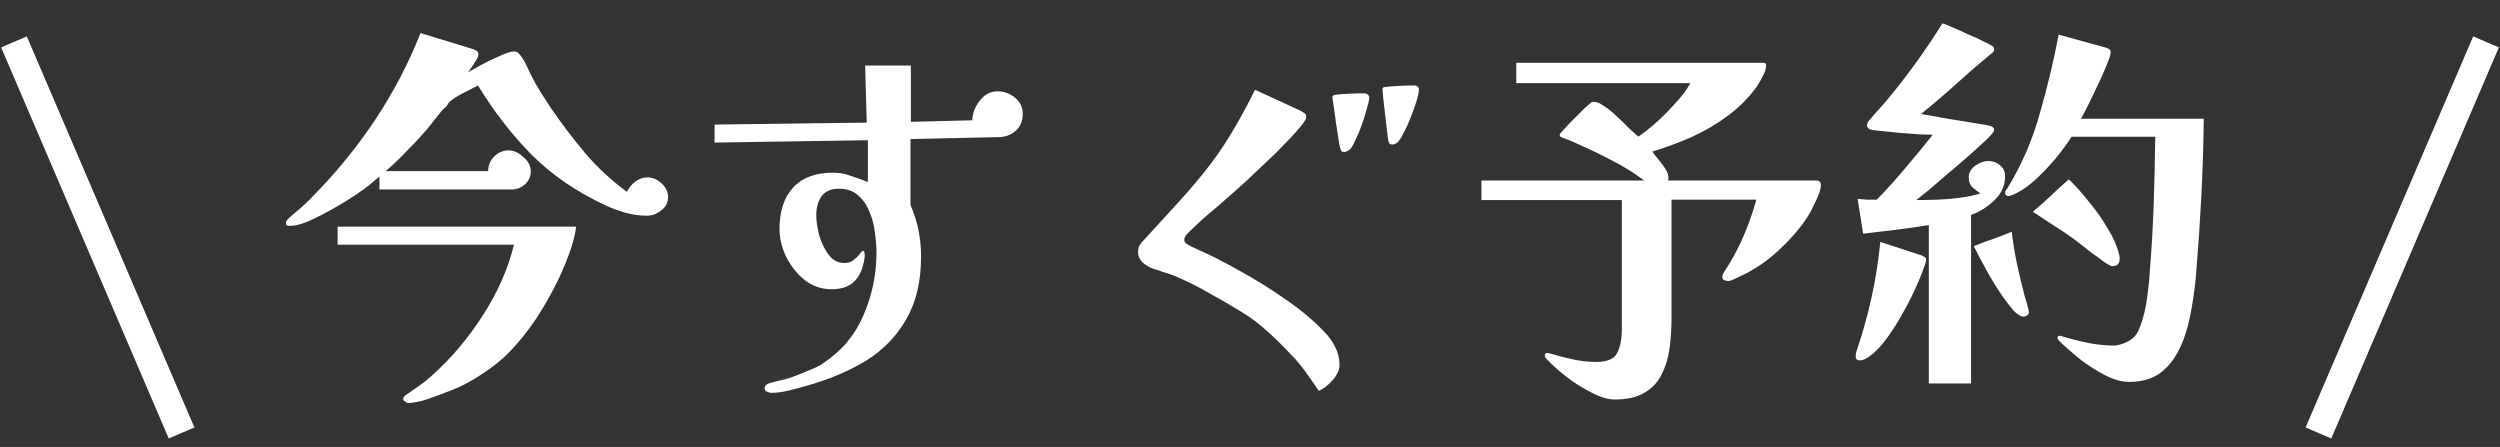
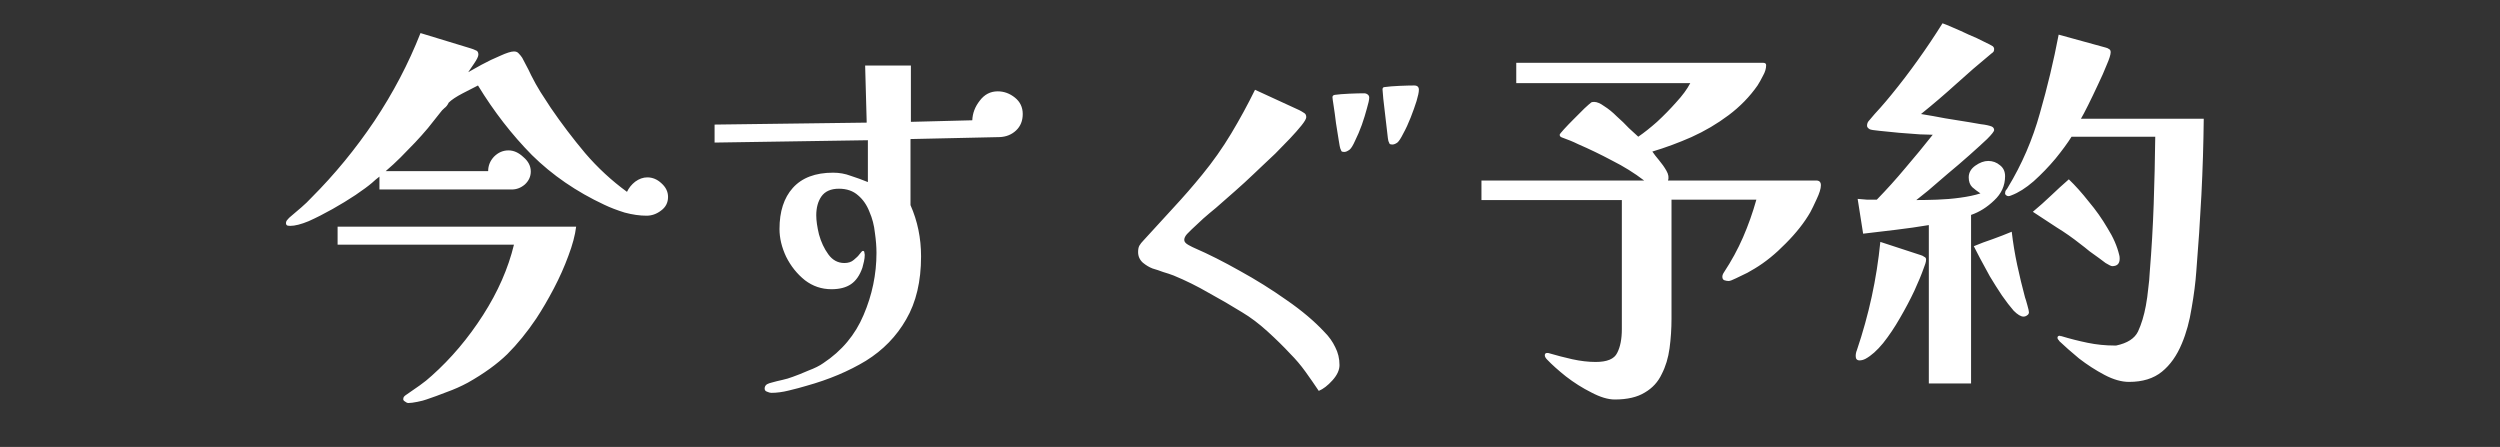
<svg xmlns="http://www.w3.org/2000/svg" width="179" height="32" viewBox="0 0 179 32" fill="none">
  <rect x="0" y="0" width="179" height="32" fill="#333333" stroke="none" />
-   <path d="M41.252 16.228C41.177 16.844 40.991 17.544 40.692 18.328C40.412 19.093 40.067 19.868 39.656 20.652C39.245 21.436 38.825 22.155 38.396 22.808C37.743 23.779 37.052 24.628 36.324 25.356C35.596 26.065 34.653 26.747 33.496 27.4C33.011 27.661 32.507 27.885 31.984 28.072C31.461 28.277 30.976 28.455 30.528 28.604C30.379 28.66 30.164 28.716 29.884 28.772C29.604 28.828 29.389 28.856 29.24 28.856C29.165 28.856 29.081 28.819 28.988 28.744C28.895 28.688 28.857 28.623 28.876 28.548C28.876 28.455 28.932 28.371 29.044 28.296C29.399 28.053 29.735 27.82 30.052 27.596C30.369 27.372 30.659 27.139 30.92 26.896C32.301 25.664 33.524 24.217 34.588 22.556C35.652 20.895 36.389 19.215 36.8 17.516H24.172V16.228H41.252ZM47.832 14.1C47.832 14.511 47.664 14.837 47.328 15.08C47.011 15.323 46.665 15.444 46.292 15.444C45.807 15.444 45.284 15.369 44.724 15.22C44.183 15.052 43.697 14.865 43.268 14.66C41.271 13.727 39.544 12.541 38.088 11.104C36.651 9.648 35.363 7.987 34.224 6.12C33.963 6.251 33.599 6.437 33.132 6.68C32.665 6.923 32.329 7.147 32.124 7.352C32.049 7.52 31.947 7.651 31.816 7.744C31.704 7.837 31.601 7.949 31.508 8.08C31.228 8.435 30.939 8.799 30.64 9.172C30.341 9.527 30.033 9.872 29.716 10.208C29.38 10.563 29.035 10.917 28.68 11.272C28.344 11.608 27.989 11.935 27.616 12.252H34.952C34.952 11.86 35.092 11.515 35.372 11.216C35.671 10.917 36.016 10.768 36.408 10.768C36.781 10.768 37.136 10.927 37.472 11.244C37.827 11.543 38.004 11.888 38.004 12.28C38.004 12.635 37.864 12.943 37.584 13.204C37.304 13.447 36.987 13.568 36.632 13.568H27.168V12.644C27.075 12.719 26.981 12.793 26.888 12.868C26.813 12.943 26.729 13.017 26.636 13.092C26.375 13.316 25.983 13.605 25.46 13.96C24.956 14.296 24.405 14.632 23.808 14.968C23.211 15.304 22.641 15.593 22.1 15.836C21.559 16.06 21.12 16.172 20.784 16.172C20.709 16.172 20.635 16.163 20.56 16.144C20.504 16.107 20.476 16.051 20.476 15.976C20.476 15.883 20.513 15.799 20.588 15.724C20.663 15.631 20.737 15.556 20.812 15.5C21.073 15.276 21.325 15.061 21.568 14.856C21.829 14.632 22.072 14.399 22.296 14.156C23.957 12.495 25.46 10.665 26.804 8.668C28.148 6.652 29.249 4.552 30.108 2.368L33.692 3.46C33.823 3.497 33.944 3.544 34.056 3.6C34.187 3.637 34.252 3.74 34.252 3.908C34.252 4.039 34.149 4.253 33.944 4.552C33.757 4.832 33.617 5.037 33.524 5.168C33.729 5.056 34.047 4.879 34.476 4.636C34.924 4.393 35.372 4.179 35.82 3.992C36.268 3.787 36.595 3.684 36.8 3.684C36.949 3.684 37.061 3.731 37.136 3.824C37.229 3.917 37.313 4.02 37.388 4.132C37.519 4.319 37.631 4.524 37.724 4.748C37.836 4.972 37.939 5.187 38.032 5.392C38.237 5.803 38.461 6.204 38.704 6.596C38.947 6.969 39.189 7.343 39.432 7.716C40.197 8.836 41.019 9.919 41.896 10.964C42.792 12.009 43.791 12.933 44.892 13.736C45.023 13.456 45.219 13.213 45.48 13.008C45.76 12.803 46.049 12.7 46.348 12.7C46.721 12.7 47.057 12.84 47.356 13.12C47.673 13.4 47.832 13.727 47.832 14.1ZM73.228 8.164C73.228 8.649 73.069 9.041 72.752 9.34C72.435 9.639 72.043 9.797 71.576 9.816L65.192 9.956V14.688C65.696 15.827 65.948 17.049 65.948 18.356C65.948 20.148 65.593 21.651 64.884 22.864C64.193 24.077 63.232 25.067 62 25.832C60.768 26.579 59.349 27.176 57.744 27.624C57.371 27.736 56.951 27.848 56.484 27.96C56.036 28.072 55.616 28.128 55.224 28.128C55.149 28.128 55.047 28.1 54.916 28.044C54.804 28.007 54.748 27.932 54.748 27.82C54.748 27.689 54.804 27.587 54.916 27.512C55.028 27.456 55.131 27.419 55.224 27.4C55.485 27.325 55.747 27.26 56.008 27.204C56.269 27.148 56.521 27.073 56.764 26.98C57.081 26.868 57.455 26.719 57.884 26.532C58.332 26.364 58.687 26.187 58.948 26C60.273 25.123 61.235 23.975 61.832 22.556C62.448 21.119 62.756 19.635 62.756 18.104C62.756 17.675 62.719 17.199 62.644 16.676C62.588 16.135 62.457 15.631 62.252 15.164C62.065 14.679 61.795 14.287 61.44 13.988C61.085 13.671 60.628 13.512 60.068 13.512C59.489 13.512 59.069 13.699 58.808 14.072C58.565 14.427 58.444 14.875 58.444 15.416C58.444 15.789 58.509 16.247 58.64 16.788C58.789 17.329 59.013 17.805 59.312 18.216C59.611 18.627 59.993 18.832 60.46 18.832C60.74 18.832 60.964 18.757 61.132 18.608C61.319 18.459 61.459 18.319 61.552 18.188C61.664 18.039 61.739 17.964 61.776 17.964C61.851 17.964 61.888 18.001 61.888 18.076C61.907 18.151 61.916 18.207 61.916 18.244C61.916 18.393 61.897 18.552 61.86 18.72C61.823 18.869 61.785 19.019 61.748 19.168C61.561 19.709 61.291 20.101 60.936 20.344C60.581 20.587 60.115 20.708 59.536 20.708C58.827 20.708 58.192 20.493 57.632 20.064C57.072 19.616 56.624 19.056 56.288 18.384C55.971 17.712 55.812 17.049 55.812 16.396C55.812 15.145 56.129 14.165 56.764 13.456C57.417 12.728 58.379 12.364 59.648 12.364C60.096 12.364 60.516 12.439 60.908 12.588C61.319 12.719 61.729 12.868 62.14 13.036V10.04L51.164 10.208V8.92L62.056 8.78L61.944 4.692H65.22V8.724L69.616 8.612C69.635 8.108 69.812 7.641 70.148 7.212C70.484 6.764 70.913 6.54 71.436 6.54C71.884 6.54 72.295 6.689 72.668 6.988C73.041 7.287 73.228 7.679 73.228 8.164ZM95.908 26.14C95.908 26.495 95.74 26.859 95.404 27.232C95.068 27.605 94.741 27.857 94.424 27.988C94.125 27.54 93.808 27.083 93.472 26.616C93.136 26.149 92.772 25.72 92.38 25.328C91.913 24.824 91.372 24.292 90.756 23.732C90.14 23.172 89.533 22.715 88.936 22.36C88.152 21.875 87.349 21.408 86.528 20.96C85.725 20.493 84.895 20.083 84.036 19.728C83.793 19.635 83.541 19.551 83.28 19.476C83.037 19.383 82.785 19.299 82.524 19.224C82.281 19.131 82.048 18.991 81.824 18.804C81.6 18.599 81.488 18.347 81.488 18.048C81.488 17.861 81.516 17.712 81.572 17.6C81.647 17.469 81.749 17.339 81.88 17.208C82.589 16.424 83.299 15.649 84.008 14.884C84.736 14.1 85.427 13.307 86.08 12.504C86.845 11.571 87.536 10.591 88.152 9.564C88.768 8.537 89.337 7.492 89.86 6.428L93.024 7.884C93.136 7.94 93.248 8.005 93.36 8.08C93.472 8.136 93.528 8.239 93.528 8.388C93.528 8.5 93.416 8.696 93.192 8.976C92.968 9.256 92.688 9.573 92.352 9.928C92.016 10.283 91.671 10.637 91.316 10.992C90.961 11.328 90.635 11.636 90.336 11.916C90.056 12.177 89.869 12.355 89.776 12.448C89.347 12.859 88.899 13.269 88.432 13.68C87.984 14.072 87.527 14.473 87.06 14.884C86.761 15.127 86.463 15.379 86.164 15.64C85.884 15.901 85.604 16.163 85.324 16.424C85.249 16.499 85.137 16.611 84.988 16.76C84.857 16.909 84.792 17.049 84.792 17.18C84.792 17.311 84.895 17.432 85.1 17.544C85.305 17.656 85.455 17.731 85.548 17.768C86.537 18.197 87.611 18.739 88.768 19.392C89.925 20.027 91.045 20.727 92.128 21.492C93.211 22.239 94.116 23.004 94.844 23.788C95.161 24.105 95.413 24.46 95.6 24.852C95.805 25.244 95.908 25.673 95.908 26.14ZM98.036 6.988C98.036 7.137 97.98 7.399 97.868 7.772C97.775 8.127 97.653 8.519 97.504 8.948C97.355 9.359 97.196 9.732 97.028 10.068C96.879 10.404 96.748 10.619 96.636 10.712C96.487 10.824 96.356 10.88 96.244 10.88C96.151 10.88 96.085 10.861 96.048 10.824C96.029 10.768 96.001 10.703 95.964 10.628C95.945 10.591 95.908 10.395 95.852 10.04C95.796 9.667 95.731 9.256 95.656 8.808C95.6 8.341 95.544 7.931 95.488 7.576C95.432 7.221 95.404 7.016 95.404 6.96C95.404 6.867 95.46 6.811 95.572 6.792C95.833 6.755 96.179 6.727 96.608 6.708C97.056 6.689 97.411 6.68 97.672 6.68C97.765 6.68 97.849 6.708 97.924 6.764C97.999 6.82 98.036 6.895 98.036 6.988ZM101.592 6.428C101.592 6.596 101.536 6.867 101.424 7.24C101.312 7.595 101.172 7.987 101.004 8.416C100.836 8.845 100.659 9.228 100.472 9.564C100.304 9.9 100.164 10.115 100.052 10.208C99.921 10.301 99.8 10.348 99.688 10.348C99.595 10.348 99.529 10.329 99.492 10.292C99.473 10.236 99.445 10.171 99.408 10.096C99.389 10.04 99.361 9.835 99.324 9.48C99.287 9.125 99.24 8.724 99.184 8.276C99.128 7.828 99.081 7.427 99.044 7.072C99.007 6.699 98.988 6.475 98.988 6.4C98.988 6.288 99.044 6.232 99.156 6.232C99.417 6.195 99.763 6.167 100.192 6.148C100.64 6.129 100.995 6.12 101.256 6.12C101.48 6.12 101.592 6.223 101.592 6.428ZM130.376 13.26C130.376 13.503 130.273 13.839 130.068 14.268C129.881 14.679 129.732 14.987 129.62 15.192C129.191 15.939 128.603 16.685 127.856 17.432C127.128 18.179 126.391 18.776 125.644 19.224C125.551 19.28 125.373 19.383 125.112 19.532C124.851 19.663 124.58 19.793 124.3 19.924C124.039 20.055 123.861 20.12 123.768 20.12C123.675 20.12 123.572 20.101 123.46 20.064C123.367 20.027 123.32 19.943 123.32 19.812C123.32 19.719 123.357 19.616 123.432 19.504C123.973 18.683 124.431 17.843 124.804 16.984C125.177 16.125 125.495 15.229 125.756 14.296H119.68V22.808C119.68 23.536 119.633 24.245 119.54 24.936C119.447 25.627 119.26 26.243 118.98 26.784C118.719 27.344 118.317 27.783 117.776 28.1C117.235 28.436 116.516 28.604 115.62 28.604C115.135 28.604 114.575 28.436 113.94 28.1C113.305 27.783 112.699 27.4 112.12 26.952C111.56 26.504 111.112 26.103 110.776 25.748C110.664 25.636 110.608 25.533 110.608 25.44C110.608 25.328 110.664 25.272 110.776 25.272C110.851 25.272 110.907 25.281 110.944 25.3C111.448 25.449 111.989 25.589 112.568 25.72C113.165 25.851 113.725 25.916 114.248 25.916C115.069 25.916 115.583 25.701 115.788 25.272C116.012 24.843 116.124 24.273 116.124 23.564V14.324H106.072V12.924H117.72C117.011 12.383 116.245 11.907 115.424 11.496C114.621 11.067 113.809 10.675 112.988 10.32C112.801 10.227 112.615 10.143 112.428 10.068C112.241 9.993 112.045 9.919 111.84 9.844C111.728 9.807 111.672 9.741 111.672 9.648C111.672 9.611 111.775 9.48 111.98 9.256C112.185 9.032 112.419 8.789 112.68 8.528C112.96 8.248 113.212 7.996 113.436 7.772C113.679 7.548 113.837 7.408 113.912 7.352C113.949 7.315 114.024 7.296 114.136 7.296C114.341 7.296 114.584 7.399 114.864 7.604C115.163 7.791 115.461 8.033 115.76 8.332C116.077 8.612 116.367 8.892 116.628 9.172C116.908 9.433 117.132 9.639 117.3 9.788C117.711 9.508 118.159 9.153 118.644 8.724C119.129 8.276 119.587 7.809 120.016 7.324C120.464 6.839 120.8 6.381 121.024 5.952H108.564V4.496H126.232C126.381 4.496 126.456 4.552 126.456 4.664C126.456 4.907 126.381 5.159 126.232 5.42C126.101 5.681 125.971 5.915 125.84 6.12C125.28 6.923 124.589 7.632 123.768 8.248C122.947 8.864 122.06 9.387 121.108 9.816C120.175 10.227 119.241 10.572 118.308 10.852C118.42 11.02 118.579 11.225 118.784 11.468C118.989 11.711 119.167 11.963 119.316 12.224C119.465 12.485 119.503 12.719 119.428 12.924H130.04C130.264 12.924 130.376 13.036 130.376 13.26ZM137.908 18.58C137.908 18.673 137.889 18.776 137.852 18.888C137.815 19 137.777 19.103 137.74 19.196C137.591 19.625 137.367 20.167 137.068 20.82C136.769 21.455 136.424 22.108 136.032 22.78C135.659 23.433 135.257 24.031 134.828 24.572C134.399 25.095 133.979 25.468 133.568 25.692C133.419 25.767 133.279 25.804 133.148 25.804C132.961 25.804 132.868 25.701 132.868 25.496C132.868 25.347 132.896 25.207 132.952 25.076C133.381 23.807 133.736 22.528 134.016 21.24C134.296 19.952 134.501 18.645 134.632 17.32L137.544 18.272C137.619 18.291 137.693 18.328 137.768 18.384C137.861 18.421 137.908 18.487 137.908 18.58ZM145.272 22.36C145.272 22.453 145.225 22.528 145.132 22.584C145.057 22.64 144.973 22.668 144.88 22.668C144.693 22.668 144.46 22.528 144.18 22.248C143.919 21.949 143.639 21.585 143.34 21.156C143.041 20.708 142.752 20.251 142.472 19.784C142.211 19.317 141.977 18.888 141.772 18.496C141.567 18.104 141.417 17.815 141.324 17.628C141.772 17.441 142.22 17.273 142.668 17.124C143.135 16.956 143.592 16.779 144.04 16.592C144.133 17.395 144.264 18.188 144.432 18.972C144.6 19.756 144.787 20.531 144.992 21.296C145.029 21.389 145.085 21.576 145.16 21.856C145.235 22.117 145.272 22.285 145.272 22.36ZM143.564 12.616C143.564 13.288 143.303 13.867 142.78 14.352C142.276 14.837 141.725 15.183 141.128 15.388V27.456H138.104V16.116C137.32 16.247 136.536 16.359 135.752 16.452C134.968 16.545 134.184 16.639 133.4 16.732L133.008 14.24C133.232 14.259 133.456 14.277 133.68 14.296C133.923 14.296 134.156 14.296 134.38 14.296C135.089 13.568 135.771 12.812 136.424 12.028C137.096 11.244 137.749 10.451 138.384 9.648C138.216 9.648 137.908 9.639 137.46 9.62C137.012 9.583 136.517 9.545 135.976 9.508C135.453 9.452 134.987 9.405 134.576 9.368C134.184 9.331 133.951 9.293 133.876 9.256C133.745 9.181 133.68 9.097 133.68 9.004C133.68 8.855 133.727 8.733 133.82 8.64C134.081 8.323 134.352 8.015 134.632 7.716C134.912 7.399 135.173 7.091 135.416 6.792C136.088 5.971 136.723 5.14 137.32 4.3C137.936 3.441 138.524 2.564 139.084 1.668C139.252 1.724 139.504 1.827 139.84 1.976C140.195 2.125 140.568 2.293 140.96 2.48C141.371 2.648 141.735 2.816 142.052 2.984C142.369 3.133 142.584 3.245 142.696 3.32C142.752 3.376 142.78 3.441 142.78 3.516C142.78 3.609 142.761 3.675 142.724 3.712C142.705 3.731 142.677 3.759 142.64 3.796C142.603 3.815 142.565 3.843 142.528 3.88C141.688 4.571 140.857 5.289 140.036 6.036C139.233 6.764 138.403 7.473 137.544 8.164C138.123 8.257 138.701 8.36 139.28 8.472C139.859 8.565 140.437 8.659 141.016 8.752C141.221 8.789 141.492 8.836 141.828 8.892C142.164 8.929 142.425 8.985 142.612 9.06C142.724 9.116 142.78 9.2 142.78 9.312C142.78 9.405 142.612 9.62 142.276 9.956C141.94 10.273 141.52 10.656 141.016 11.104C140.512 11.552 139.989 12 139.448 12.448C138.925 12.896 138.459 13.297 138.048 13.652C137.637 13.988 137.357 14.212 137.208 14.324C137.656 14.324 138.151 14.315 138.692 14.296C139.252 14.277 139.803 14.231 140.344 14.156C140.904 14.081 141.389 13.979 141.8 13.848C141.576 13.699 141.38 13.549 141.212 13.4C141.044 13.232 140.96 12.999 140.96 12.7C140.96 12.364 141.119 12.084 141.436 11.86C141.753 11.636 142.061 11.524 142.36 11.524C142.677 11.524 142.957 11.627 143.2 11.832C143.443 12.019 143.564 12.28 143.564 12.616ZM151.768 18.524C151.768 18.879 151.591 19.056 151.236 19.056C151.161 19.056 151.003 18.981 150.76 18.832C150.536 18.664 150.387 18.552 150.312 18.496C150.069 18.328 149.836 18.16 149.612 17.992C149.388 17.805 149.164 17.628 148.94 17.46C148.399 17.031 147.839 16.639 147.26 16.284C146.7 15.911 146.131 15.537 145.552 15.164C146 14.791 146.429 14.408 146.84 14.016C147.269 13.605 147.699 13.213 148.128 12.84C148.595 13.288 149.071 13.82 149.556 14.436C150.06 15.033 150.508 15.668 150.9 16.34C151.311 16.993 151.591 17.637 151.74 18.272C151.759 18.328 151.768 18.412 151.768 18.524ZM157.788 8.5C157.769 10.311 157.713 12.131 157.62 13.96C157.527 15.771 157.405 17.591 157.256 19.42C157.2 20.223 157.088 21.1 156.92 22.052C156.771 23.004 156.537 23.853 156.22 24.6C155.865 25.459 155.389 26.131 154.792 26.616C154.195 27.101 153.411 27.344 152.44 27.344C151.899 27.344 151.311 27.176 150.676 26.84C150.041 26.504 149.435 26.112 148.856 25.664C148.296 25.197 147.829 24.787 147.456 24.432C147.437 24.395 147.409 24.357 147.372 24.32C147.335 24.283 147.316 24.236 147.316 24.18C147.316 24.087 147.372 24.04 147.484 24.04C147.503 24.04 147.521 24.049 147.54 24.068C147.559 24.068 147.577 24.068 147.596 24.068C148.212 24.255 148.837 24.413 149.472 24.544C150.107 24.675 150.751 24.74 151.404 24.74C151.423 24.74 151.441 24.74 151.46 24.74C151.479 24.74 151.497 24.74 151.516 24.74C152.319 24.572 152.841 24.236 153.084 23.732C153.327 23.209 153.513 22.593 153.644 21.884C153.719 21.473 153.775 21.072 153.812 20.68C153.868 20.269 153.905 19.859 153.924 19.448C154.055 17.843 154.148 16.237 154.204 14.632C154.26 13.008 154.297 11.393 154.316 9.788H148.324C148.044 10.236 147.661 10.759 147.176 11.356C146.691 11.935 146.168 12.476 145.608 12.98C145.048 13.465 144.516 13.801 144.012 13.988C143.937 14.025 143.863 14.044 143.788 14.044C143.751 14.044 143.704 14.025 143.648 13.988C143.592 13.951 143.564 13.904 143.564 13.848C143.564 13.755 143.583 13.68 143.62 13.624C143.676 13.568 143.723 13.503 143.76 13.428C144.768 11.767 145.533 9.993 146.056 8.108C146.597 6.223 147.045 4.347 147.4 2.48L150.76 3.404C150.853 3.423 150.937 3.46 151.012 3.516C151.087 3.553 151.124 3.628 151.124 3.74C151.124 3.908 151.031 4.207 150.844 4.636C150.676 5.065 150.461 5.551 150.2 6.092C149.957 6.615 149.724 7.1 149.5 7.548C149.276 7.996 149.108 8.313 148.996 8.5H157.788Z" fill="white" />
-   <path d="M166 31L178 3" stroke="white" stroke-width="2" />
-   <path d="M13 31L1 3" stroke="white" stroke-width="2" />
+   <path d="M41.252 16.228C41.177 16.844 40.991 17.544 40.692 18.328C40.412 19.093 40.067 19.868 39.656 20.652C39.245 21.436 38.825 22.155 38.396 22.808C37.743 23.779 37.052 24.628 36.324 25.356C35.596 26.065 34.653 26.747 33.496 27.4C33.011 27.661 32.507 27.885 31.984 28.072C31.461 28.277 30.976 28.455 30.528 28.604C30.379 28.66 30.164 28.716 29.884 28.772C29.604 28.828 29.389 28.856 29.24 28.856C29.165 28.856 29.081 28.819 28.988 28.744C28.895 28.688 28.857 28.623 28.876 28.548C28.876 28.455 28.932 28.371 29.044 28.296C29.399 28.053 29.735 27.82 30.052 27.596C30.369 27.372 30.659 27.139 30.92 26.896C32.301 25.664 33.524 24.217 34.588 22.556C35.652 20.895 36.389 19.215 36.8 17.516H24.172V16.228H41.252ZM47.832 14.1C47.832 14.511 47.664 14.837 47.328 15.08C47.011 15.323 46.665 15.444 46.292 15.444C45.807 15.444 45.284 15.369 44.724 15.22C44.183 15.052 43.697 14.865 43.268 14.66C41.271 13.727 39.544 12.541 38.088 11.104C36.651 9.648 35.363 7.987 34.224 6.12C33.963 6.251 33.599 6.437 33.132 6.68C32.665 6.923 32.329 7.147 32.124 7.352C32.049 7.52 31.947 7.651 31.816 7.744C31.704 7.837 31.601 7.949 31.508 8.08C31.228 8.435 30.939 8.799 30.64 9.172C30.341 9.527 30.033 9.872 29.716 10.208C29.38 10.563 29.035 10.917 28.68 11.272C28.344 11.608 27.989 11.935 27.616 12.252H34.952C34.952 11.86 35.092 11.515 35.372 11.216C35.671 10.917 36.016 10.768 36.408 10.768C36.781 10.768 37.136 10.927 37.472 11.244C37.827 11.543 38.004 11.888 38.004 12.28C38.004 12.635 37.864 12.943 37.584 13.204C37.304 13.447 36.987 13.568 36.632 13.568H27.168V12.644C27.075 12.719 26.981 12.793 26.888 12.868C26.813 12.943 26.729 13.017 26.636 13.092C26.375 13.316 25.983 13.605 25.46 13.96C24.956 14.296 24.405 14.632 23.808 14.968C23.211 15.304 22.641 15.593 22.1 15.836C21.559 16.06 21.12 16.172 20.784 16.172C20.709 16.172 20.635 16.163 20.56 16.144C20.504 16.107 20.476 16.051 20.476 15.976C20.476 15.883 20.513 15.799 20.588 15.724C20.663 15.631 20.737 15.556 20.812 15.5C21.073 15.276 21.325 15.061 21.568 14.856C21.829 14.632 22.072 14.399 22.296 14.156C23.957 12.495 25.46 10.665 26.804 8.668C28.148 6.652 29.249 4.552 30.108 2.368L33.692 3.46C33.823 3.497 33.944 3.544 34.056 3.6C34.187 3.637 34.252 3.74 34.252 3.908C34.252 4.039 34.149 4.253 33.944 4.552C33.757 4.832 33.617 5.037 33.524 5.168C33.729 5.056 34.047 4.879 34.476 4.636C34.924 4.393 35.372 4.179 35.82 3.992C36.268 3.787 36.595 3.684 36.8 3.684C36.949 3.684 37.061 3.731 37.136 3.824C37.229 3.917 37.313 4.02 37.388 4.132C37.836 4.972 37.939 5.187 38.032 5.392C38.237 5.803 38.461 6.204 38.704 6.596C38.947 6.969 39.189 7.343 39.432 7.716C40.197 8.836 41.019 9.919 41.896 10.964C42.792 12.009 43.791 12.933 44.892 13.736C45.023 13.456 45.219 13.213 45.48 13.008C45.76 12.803 46.049 12.7 46.348 12.7C46.721 12.7 47.057 12.84 47.356 13.12C47.673 13.4 47.832 13.727 47.832 14.1ZM73.228 8.164C73.228 8.649 73.069 9.041 72.752 9.34C72.435 9.639 72.043 9.797 71.576 9.816L65.192 9.956V14.688C65.696 15.827 65.948 17.049 65.948 18.356C65.948 20.148 65.593 21.651 64.884 22.864C64.193 24.077 63.232 25.067 62 25.832C60.768 26.579 59.349 27.176 57.744 27.624C57.371 27.736 56.951 27.848 56.484 27.96C56.036 28.072 55.616 28.128 55.224 28.128C55.149 28.128 55.047 28.1 54.916 28.044C54.804 28.007 54.748 27.932 54.748 27.82C54.748 27.689 54.804 27.587 54.916 27.512C55.028 27.456 55.131 27.419 55.224 27.4C55.485 27.325 55.747 27.26 56.008 27.204C56.269 27.148 56.521 27.073 56.764 26.98C57.081 26.868 57.455 26.719 57.884 26.532C58.332 26.364 58.687 26.187 58.948 26C60.273 25.123 61.235 23.975 61.832 22.556C62.448 21.119 62.756 19.635 62.756 18.104C62.756 17.675 62.719 17.199 62.644 16.676C62.588 16.135 62.457 15.631 62.252 15.164C62.065 14.679 61.795 14.287 61.44 13.988C61.085 13.671 60.628 13.512 60.068 13.512C59.489 13.512 59.069 13.699 58.808 14.072C58.565 14.427 58.444 14.875 58.444 15.416C58.444 15.789 58.509 16.247 58.64 16.788C58.789 17.329 59.013 17.805 59.312 18.216C59.611 18.627 59.993 18.832 60.46 18.832C60.74 18.832 60.964 18.757 61.132 18.608C61.319 18.459 61.459 18.319 61.552 18.188C61.664 18.039 61.739 17.964 61.776 17.964C61.851 17.964 61.888 18.001 61.888 18.076C61.907 18.151 61.916 18.207 61.916 18.244C61.916 18.393 61.897 18.552 61.86 18.72C61.823 18.869 61.785 19.019 61.748 19.168C61.561 19.709 61.291 20.101 60.936 20.344C60.581 20.587 60.115 20.708 59.536 20.708C58.827 20.708 58.192 20.493 57.632 20.064C57.072 19.616 56.624 19.056 56.288 18.384C55.971 17.712 55.812 17.049 55.812 16.396C55.812 15.145 56.129 14.165 56.764 13.456C57.417 12.728 58.379 12.364 59.648 12.364C60.096 12.364 60.516 12.439 60.908 12.588C61.319 12.719 61.729 12.868 62.14 13.036V10.04L51.164 10.208V8.92L62.056 8.78L61.944 4.692H65.22V8.724L69.616 8.612C69.635 8.108 69.812 7.641 70.148 7.212C70.484 6.764 70.913 6.54 71.436 6.54C71.884 6.54 72.295 6.689 72.668 6.988C73.041 7.287 73.228 7.679 73.228 8.164ZM95.908 26.14C95.908 26.495 95.74 26.859 95.404 27.232C95.068 27.605 94.741 27.857 94.424 27.988C94.125 27.54 93.808 27.083 93.472 26.616C93.136 26.149 92.772 25.72 92.38 25.328C91.913 24.824 91.372 24.292 90.756 23.732C90.14 23.172 89.533 22.715 88.936 22.36C88.152 21.875 87.349 21.408 86.528 20.96C85.725 20.493 84.895 20.083 84.036 19.728C83.793 19.635 83.541 19.551 83.28 19.476C83.037 19.383 82.785 19.299 82.524 19.224C82.281 19.131 82.048 18.991 81.824 18.804C81.6 18.599 81.488 18.347 81.488 18.048C81.488 17.861 81.516 17.712 81.572 17.6C81.647 17.469 81.749 17.339 81.88 17.208C82.589 16.424 83.299 15.649 84.008 14.884C84.736 14.1 85.427 13.307 86.08 12.504C86.845 11.571 87.536 10.591 88.152 9.564C88.768 8.537 89.337 7.492 89.86 6.428L93.024 7.884C93.136 7.94 93.248 8.005 93.36 8.08C93.472 8.136 93.528 8.239 93.528 8.388C93.528 8.5 93.416 8.696 93.192 8.976C92.968 9.256 92.688 9.573 92.352 9.928C92.016 10.283 91.671 10.637 91.316 10.992C90.961 11.328 90.635 11.636 90.336 11.916C90.056 12.177 89.869 12.355 89.776 12.448C89.347 12.859 88.899 13.269 88.432 13.68C87.984 14.072 87.527 14.473 87.06 14.884C86.761 15.127 86.463 15.379 86.164 15.64C85.884 15.901 85.604 16.163 85.324 16.424C85.249 16.499 85.137 16.611 84.988 16.76C84.857 16.909 84.792 17.049 84.792 17.18C84.792 17.311 84.895 17.432 85.1 17.544C85.305 17.656 85.455 17.731 85.548 17.768C86.537 18.197 87.611 18.739 88.768 19.392C89.925 20.027 91.045 20.727 92.128 21.492C93.211 22.239 94.116 23.004 94.844 23.788C95.161 24.105 95.413 24.46 95.6 24.852C95.805 25.244 95.908 25.673 95.908 26.14ZM98.036 6.988C98.036 7.137 97.98 7.399 97.868 7.772C97.775 8.127 97.653 8.519 97.504 8.948C97.355 9.359 97.196 9.732 97.028 10.068C96.879 10.404 96.748 10.619 96.636 10.712C96.487 10.824 96.356 10.88 96.244 10.88C96.151 10.88 96.085 10.861 96.048 10.824C96.029 10.768 96.001 10.703 95.964 10.628C95.945 10.591 95.908 10.395 95.852 10.04C95.796 9.667 95.731 9.256 95.656 8.808C95.6 8.341 95.544 7.931 95.488 7.576C95.432 7.221 95.404 7.016 95.404 6.96C95.404 6.867 95.46 6.811 95.572 6.792C95.833 6.755 96.179 6.727 96.608 6.708C97.056 6.689 97.411 6.68 97.672 6.68C97.765 6.68 97.849 6.708 97.924 6.764C97.999 6.82 98.036 6.895 98.036 6.988ZM101.592 6.428C101.592 6.596 101.536 6.867 101.424 7.24C101.312 7.595 101.172 7.987 101.004 8.416C100.836 8.845 100.659 9.228 100.472 9.564C100.304 9.9 100.164 10.115 100.052 10.208C99.921 10.301 99.8 10.348 99.688 10.348C99.595 10.348 99.529 10.329 99.492 10.292C99.473 10.236 99.445 10.171 99.408 10.096C99.389 10.04 99.361 9.835 99.324 9.48C99.287 9.125 99.24 8.724 99.184 8.276C99.128 7.828 99.081 7.427 99.044 7.072C99.007 6.699 98.988 6.475 98.988 6.4C98.988 6.288 99.044 6.232 99.156 6.232C99.417 6.195 99.763 6.167 100.192 6.148C100.64 6.129 100.995 6.12 101.256 6.12C101.48 6.12 101.592 6.223 101.592 6.428ZM130.376 13.26C130.376 13.503 130.273 13.839 130.068 14.268C129.881 14.679 129.732 14.987 129.62 15.192C129.191 15.939 128.603 16.685 127.856 17.432C127.128 18.179 126.391 18.776 125.644 19.224C125.551 19.28 125.373 19.383 125.112 19.532C124.851 19.663 124.58 19.793 124.3 19.924C124.039 20.055 123.861 20.12 123.768 20.12C123.675 20.12 123.572 20.101 123.46 20.064C123.367 20.027 123.32 19.943 123.32 19.812C123.32 19.719 123.357 19.616 123.432 19.504C123.973 18.683 124.431 17.843 124.804 16.984C125.177 16.125 125.495 15.229 125.756 14.296H119.68V22.808C119.68 23.536 119.633 24.245 119.54 24.936C119.447 25.627 119.26 26.243 118.98 26.784C118.719 27.344 118.317 27.783 117.776 28.1C117.235 28.436 116.516 28.604 115.62 28.604C115.135 28.604 114.575 28.436 113.94 28.1C113.305 27.783 112.699 27.4 112.12 26.952C111.56 26.504 111.112 26.103 110.776 25.748C110.664 25.636 110.608 25.533 110.608 25.44C110.608 25.328 110.664 25.272 110.776 25.272C110.851 25.272 110.907 25.281 110.944 25.3C111.448 25.449 111.989 25.589 112.568 25.72C113.165 25.851 113.725 25.916 114.248 25.916C115.069 25.916 115.583 25.701 115.788 25.272C116.012 24.843 116.124 24.273 116.124 23.564V14.324H106.072V12.924H117.72C117.011 12.383 116.245 11.907 115.424 11.496C114.621 11.067 113.809 10.675 112.988 10.32C112.801 10.227 112.615 10.143 112.428 10.068C112.241 9.993 112.045 9.919 111.84 9.844C111.728 9.807 111.672 9.741 111.672 9.648C111.672 9.611 111.775 9.48 111.98 9.256C112.185 9.032 112.419 8.789 112.68 8.528C112.96 8.248 113.212 7.996 113.436 7.772C113.679 7.548 113.837 7.408 113.912 7.352C113.949 7.315 114.024 7.296 114.136 7.296C114.341 7.296 114.584 7.399 114.864 7.604C115.163 7.791 115.461 8.033 115.76 8.332C116.077 8.612 116.367 8.892 116.628 9.172C116.908 9.433 117.132 9.639 117.3 9.788C117.711 9.508 118.159 9.153 118.644 8.724C119.129 8.276 119.587 7.809 120.016 7.324C120.464 6.839 120.8 6.381 121.024 5.952H108.564V4.496H126.232C126.381 4.496 126.456 4.552 126.456 4.664C126.456 4.907 126.381 5.159 126.232 5.42C126.101 5.681 125.971 5.915 125.84 6.12C125.28 6.923 124.589 7.632 123.768 8.248C122.947 8.864 122.06 9.387 121.108 9.816C120.175 10.227 119.241 10.572 118.308 10.852C118.42 11.02 118.579 11.225 118.784 11.468C118.989 11.711 119.167 11.963 119.316 12.224C119.465 12.485 119.503 12.719 119.428 12.924H130.04C130.264 12.924 130.376 13.036 130.376 13.26ZM137.908 18.58C137.908 18.673 137.889 18.776 137.852 18.888C137.815 19 137.777 19.103 137.74 19.196C137.591 19.625 137.367 20.167 137.068 20.82C136.769 21.455 136.424 22.108 136.032 22.78C135.659 23.433 135.257 24.031 134.828 24.572C134.399 25.095 133.979 25.468 133.568 25.692C133.419 25.767 133.279 25.804 133.148 25.804C132.961 25.804 132.868 25.701 132.868 25.496C132.868 25.347 132.896 25.207 132.952 25.076C133.381 23.807 133.736 22.528 134.016 21.24C134.296 19.952 134.501 18.645 134.632 17.32L137.544 18.272C137.619 18.291 137.693 18.328 137.768 18.384C137.861 18.421 137.908 18.487 137.908 18.58ZM145.272 22.36C145.272 22.453 145.225 22.528 145.132 22.584C145.057 22.64 144.973 22.668 144.88 22.668C144.693 22.668 144.46 22.528 144.18 22.248C143.919 21.949 143.639 21.585 143.34 21.156C143.041 20.708 142.752 20.251 142.472 19.784C142.211 19.317 141.977 18.888 141.772 18.496C141.567 18.104 141.417 17.815 141.324 17.628C141.772 17.441 142.22 17.273 142.668 17.124C143.135 16.956 143.592 16.779 144.04 16.592C144.133 17.395 144.264 18.188 144.432 18.972C144.6 19.756 144.787 20.531 144.992 21.296C145.029 21.389 145.085 21.576 145.16 21.856C145.235 22.117 145.272 22.285 145.272 22.36ZM143.564 12.616C143.564 13.288 143.303 13.867 142.78 14.352C142.276 14.837 141.725 15.183 141.128 15.388V27.456H138.104V16.116C137.32 16.247 136.536 16.359 135.752 16.452C134.968 16.545 134.184 16.639 133.4 16.732L133.008 14.24C133.232 14.259 133.456 14.277 133.68 14.296C133.923 14.296 134.156 14.296 134.38 14.296C135.089 13.568 135.771 12.812 136.424 12.028C137.096 11.244 137.749 10.451 138.384 9.648C138.216 9.648 137.908 9.639 137.46 9.62C137.012 9.583 136.517 9.545 135.976 9.508C135.453 9.452 134.987 9.405 134.576 9.368C134.184 9.331 133.951 9.293 133.876 9.256C133.745 9.181 133.68 9.097 133.68 9.004C133.68 8.855 133.727 8.733 133.82 8.64C134.081 8.323 134.352 8.015 134.632 7.716C134.912 7.399 135.173 7.091 135.416 6.792C136.088 5.971 136.723 5.14 137.32 4.3C137.936 3.441 138.524 2.564 139.084 1.668C139.252 1.724 139.504 1.827 139.84 1.976C140.195 2.125 140.568 2.293 140.96 2.48C141.371 2.648 141.735 2.816 142.052 2.984C142.369 3.133 142.584 3.245 142.696 3.32C142.752 3.376 142.78 3.441 142.78 3.516C142.78 3.609 142.761 3.675 142.724 3.712C142.705 3.731 142.677 3.759 142.64 3.796C142.603 3.815 142.565 3.843 142.528 3.88C141.688 4.571 140.857 5.289 140.036 6.036C139.233 6.764 138.403 7.473 137.544 8.164C138.123 8.257 138.701 8.36 139.28 8.472C139.859 8.565 140.437 8.659 141.016 8.752C141.221 8.789 141.492 8.836 141.828 8.892C142.164 8.929 142.425 8.985 142.612 9.06C142.724 9.116 142.78 9.2 142.78 9.312C142.78 9.405 142.612 9.62 142.276 9.956C141.94 10.273 141.52 10.656 141.016 11.104C140.512 11.552 139.989 12 139.448 12.448C138.925 12.896 138.459 13.297 138.048 13.652C137.637 13.988 137.357 14.212 137.208 14.324C137.656 14.324 138.151 14.315 138.692 14.296C139.252 14.277 139.803 14.231 140.344 14.156C140.904 14.081 141.389 13.979 141.8 13.848C141.576 13.699 141.38 13.549 141.212 13.4C141.044 13.232 140.96 12.999 140.96 12.7C140.96 12.364 141.119 12.084 141.436 11.86C141.753 11.636 142.061 11.524 142.36 11.524C142.677 11.524 142.957 11.627 143.2 11.832C143.443 12.019 143.564 12.28 143.564 12.616ZM151.768 18.524C151.768 18.879 151.591 19.056 151.236 19.056C151.161 19.056 151.003 18.981 150.76 18.832C150.536 18.664 150.387 18.552 150.312 18.496C150.069 18.328 149.836 18.16 149.612 17.992C149.388 17.805 149.164 17.628 148.94 17.46C148.399 17.031 147.839 16.639 147.26 16.284C146.7 15.911 146.131 15.537 145.552 15.164C146 14.791 146.429 14.408 146.84 14.016C147.269 13.605 147.699 13.213 148.128 12.84C148.595 13.288 149.071 13.82 149.556 14.436C150.06 15.033 150.508 15.668 150.9 16.34C151.311 16.993 151.591 17.637 151.74 18.272C151.759 18.328 151.768 18.412 151.768 18.524ZM157.788 8.5C157.769 10.311 157.713 12.131 157.62 13.96C157.527 15.771 157.405 17.591 157.256 19.42C157.2 20.223 157.088 21.1 156.92 22.052C156.771 23.004 156.537 23.853 156.22 24.6C155.865 25.459 155.389 26.131 154.792 26.616C154.195 27.101 153.411 27.344 152.44 27.344C151.899 27.344 151.311 27.176 150.676 26.84C150.041 26.504 149.435 26.112 148.856 25.664C148.296 25.197 147.829 24.787 147.456 24.432C147.437 24.395 147.409 24.357 147.372 24.32C147.335 24.283 147.316 24.236 147.316 24.18C147.316 24.087 147.372 24.04 147.484 24.04C147.503 24.04 147.521 24.049 147.54 24.068C147.559 24.068 147.577 24.068 147.596 24.068C148.212 24.255 148.837 24.413 149.472 24.544C150.107 24.675 150.751 24.74 151.404 24.74C151.423 24.74 151.441 24.74 151.46 24.74C151.479 24.74 151.497 24.74 151.516 24.74C152.319 24.572 152.841 24.236 153.084 23.732C153.327 23.209 153.513 22.593 153.644 21.884C153.719 21.473 153.775 21.072 153.812 20.68C153.868 20.269 153.905 19.859 153.924 19.448C154.055 17.843 154.148 16.237 154.204 14.632C154.26 13.008 154.297 11.393 154.316 9.788H148.324C148.044 10.236 147.661 10.759 147.176 11.356C146.691 11.935 146.168 12.476 145.608 12.98C145.048 13.465 144.516 13.801 144.012 13.988C143.937 14.025 143.863 14.044 143.788 14.044C143.751 14.044 143.704 14.025 143.648 13.988C143.592 13.951 143.564 13.904 143.564 13.848C143.564 13.755 143.583 13.68 143.62 13.624C143.676 13.568 143.723 13.503 143.76 13.428C144.768 11.767 145.533 9.993 146.056 8.108C146.597 6.223 147.045 4.347 147.4 2.48L150.76 3.404C150.853 3.423 150.937 3.46 151.012 3.516C151.087 3.553 151.124 3.628 151.124 3.74C151.124 3.908 151.031 4.207 150.844 4.636C150.676 5.065 150.461 5.551 150.2 6.092C149.957 6.615 149.724 7.1 149.5 7.548C149.276 7.996 149.108 8.313 148.996 8.5H157.788Z" fill="white" />
</svg>